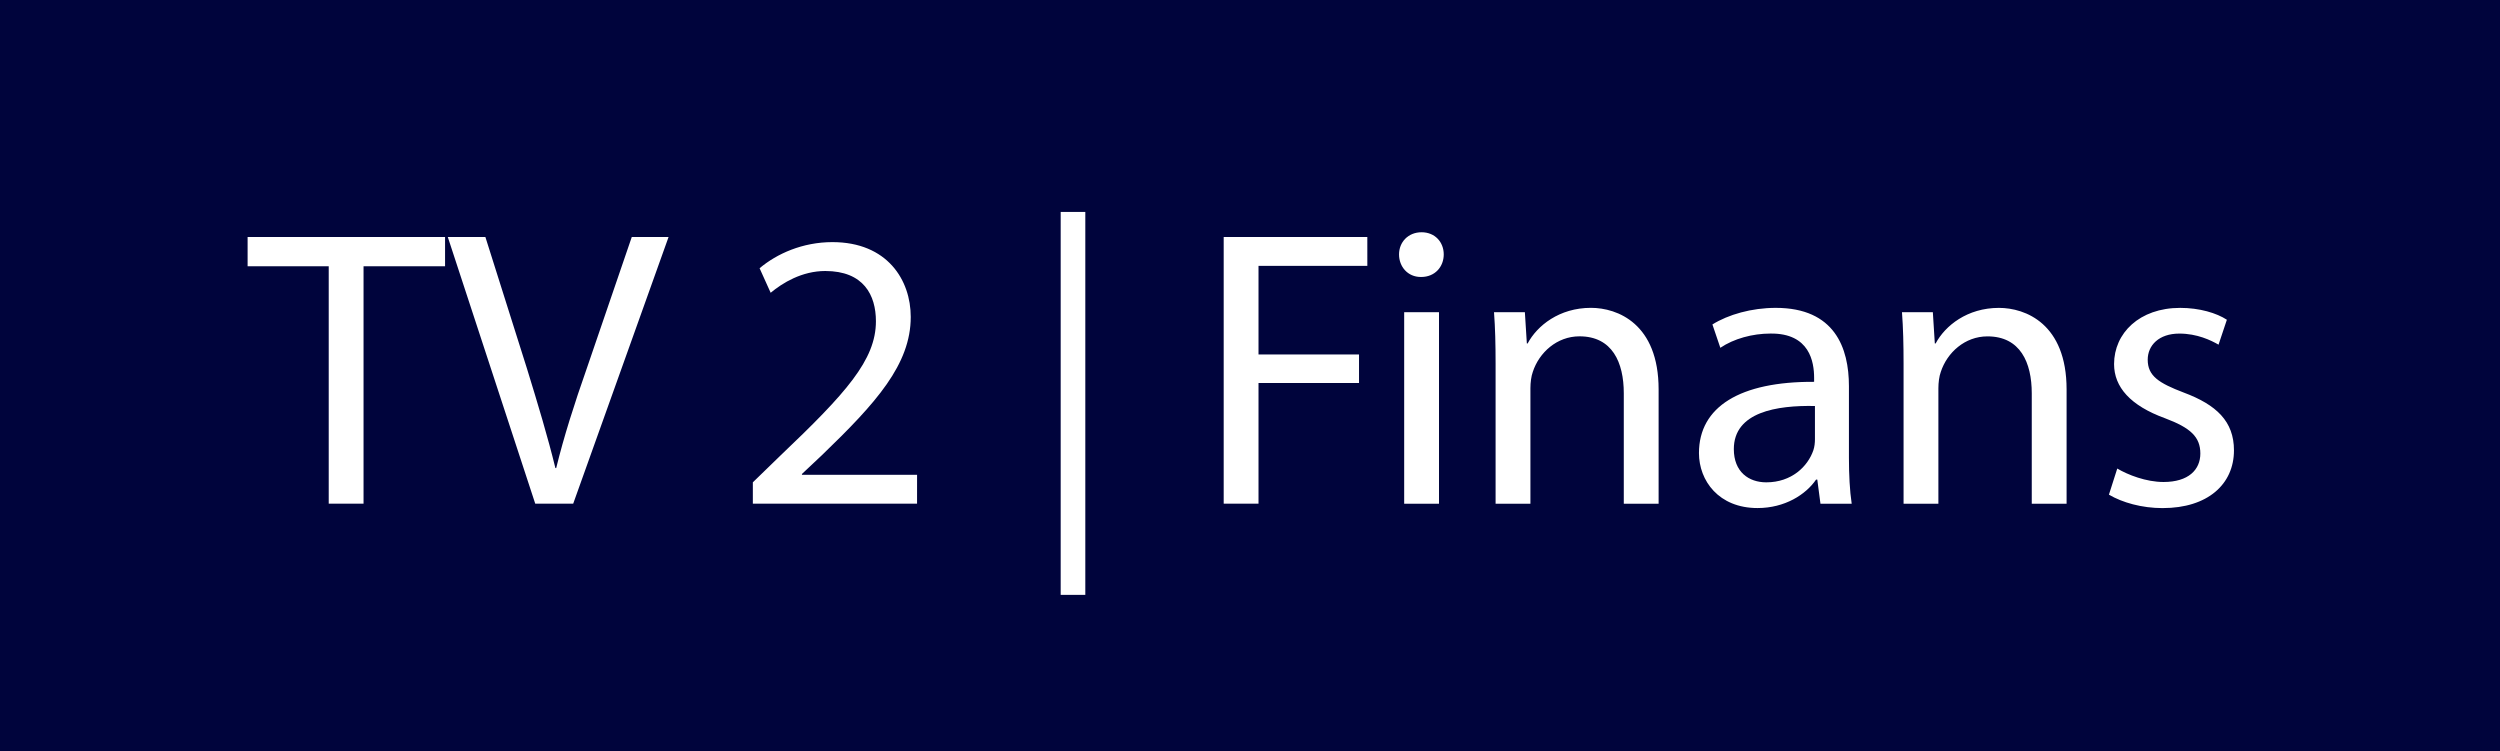
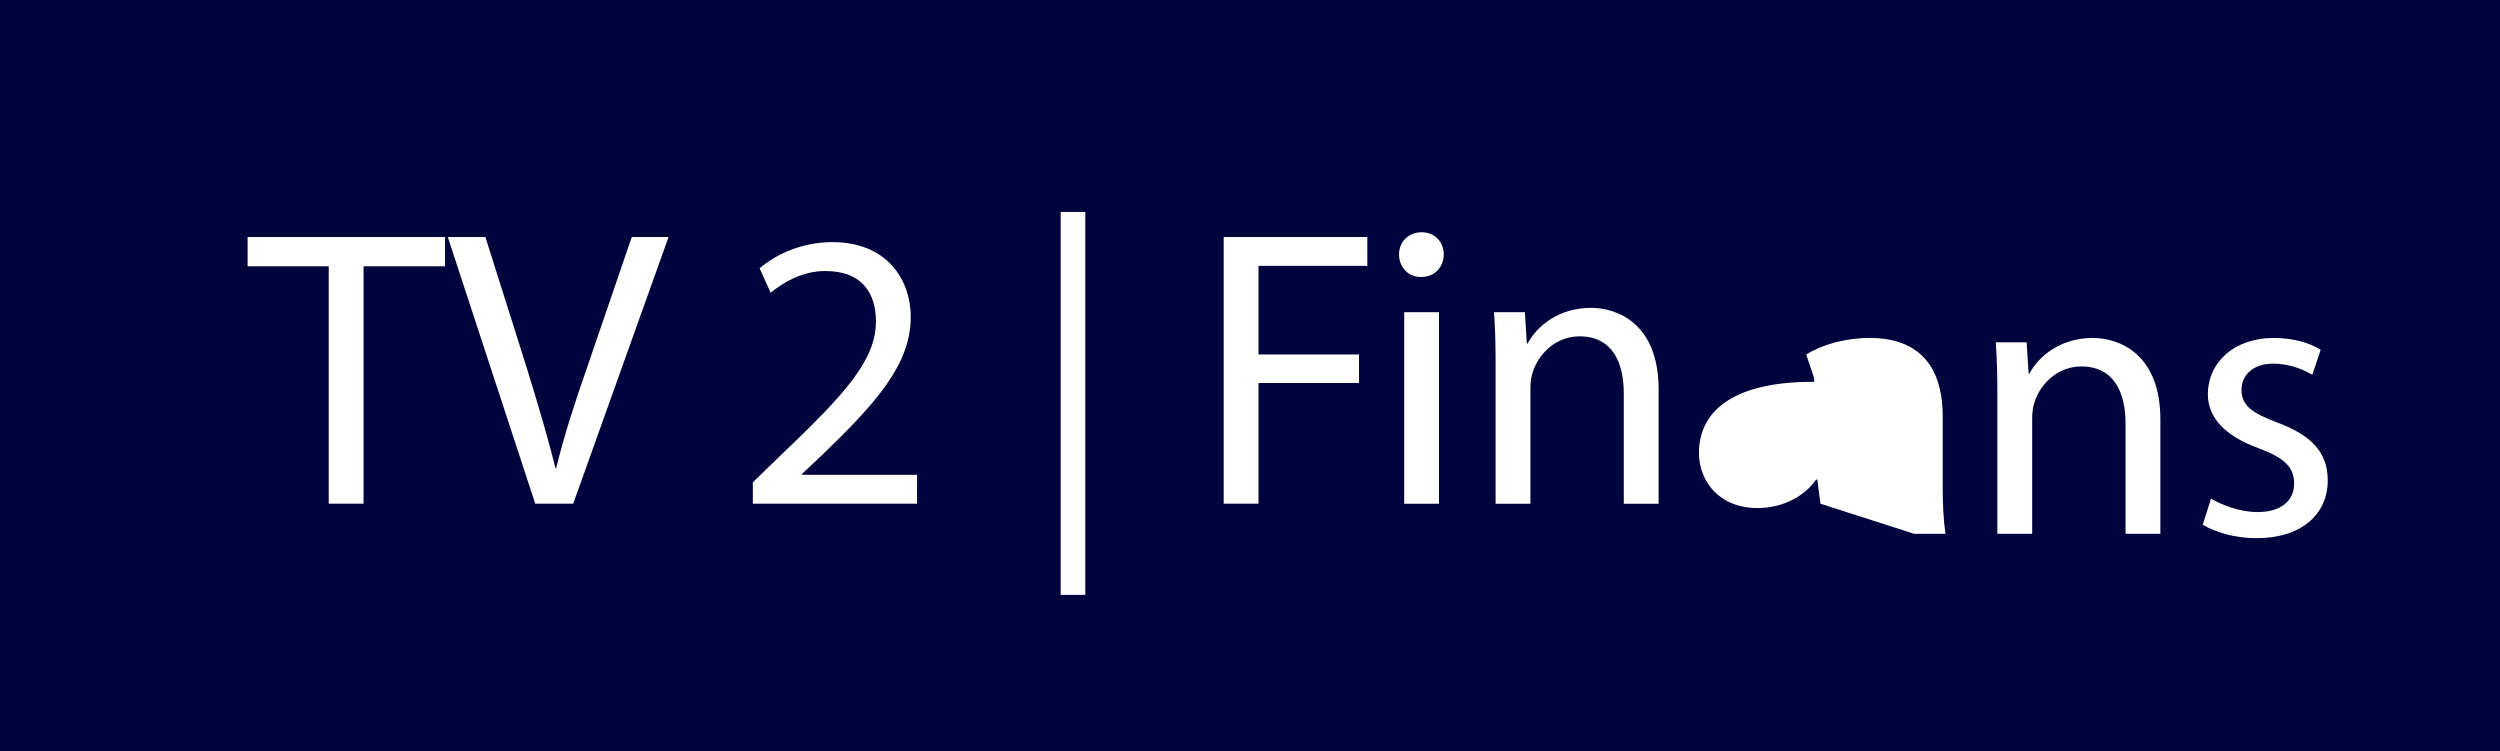
<svg xmlns="http://www.w3.org/2000/svg" width="302.9" height="91" viewBox="0 0 302.9 91" enable-background="new 0 0 302.9 91">
  <g fill="#00043c">
-     <path d="m210.07 54.41c0 2.779 1.821 4.03 3.931 4.03 3.068 0 5.03-1.918 5.705-3.885.146-.432.192-.91.192-1.343v-4.02c-4.602-.096-9.828.718-9.828 5.226" />
-     <path d="m0 0v91h302.9v-91h-302.9m53.924 32.26h-9.877v28.766h-4.219v-28.766h-9.828v-3.547h23.924v3.547m15.528 28.765h-4.602l-10.596-32.31h4.556l5.03 15.917c1.344 4.363 2.541 8.342 3.452 12.08h.097c.911-3.738 2.205-7.814 3.69-12.03l5.466-15.965h4.459l-11.555 32.31m41.662 0h-19.896v-2.588l3.31-3.213c7.958-7.574 11.602-11.603 11.602-16.301 0-3.165-1.485-6.089-6.137-6.089-2.828 0-5.178 1.438-6.616 2.637l-1.342-2.973c2.109-1.774 5.226-3.164 8.821-3.164 6.664 0 9.493 4.603 9.493 9.06 0 5.753-4.173 10.404-10.739 16.732l-2.445 2.301v.097h13.951l-.002 3.5m20.386 11.05h-2.984v-46.4h2.984v46.4m34.17-39.864h-13.185v10.739h12.178v3.452h-12.178v14.623h-4.219v-32.31h17.402l.002 3.5m8.683 28.813h-4.219v-23.2h4.219v23.2m-2.157-27.47h-.048c-1.582 0-2.637-1.247-2.637-2.733 0-1.486 1.103-2.685 2.731-2.685s2.686 1.199 2.686 2.685c0 1.486-1.054 2.733-2.732 2.733m28.765 27.47h-4.219v-13.375c0-3.741-1.39-6.904-5.369-6.904-2.732 0-4.891 1.965-5.657 4.315-.191.527-.287 1.294-.287 1.964v14h-4.22v-16.923c0-2.445-.048-4.363-.191-6.281h3.739l.239 3.788h.097c1.15-2.157 3.836-4.315 7.671-4.315 3.213 0 8.197 1.918 8.197 9.876v13.855m19.609 0l-.384-2.924h-.145c-1.246 1.821-3.787 3.45-7.096 3.45-4.698 0-7.096-3.308-7.096-6.664 0-5.608 4.985-8.677 13.952-8.629v-.479c0-1.917-.527-5.417-5.274-5.37-2.205 0-4.458.624-6.089 1.726l-.959-2.829c1.918-1.199 4.747-2.01 7.671-2.01 7.144 0 8.87 4.842 8.87 9.492v8.679c0 2.02.096 3.979.335 5.562h-3.785m29.821 0h-4.22v-13.375c0-3.741-1.391-6.904-5.368-6.904-2.733 0-4.892 1.965-5.657 4.315-.192.527-.288 1.294-.288 1.964v14h-4.219v-16.923c0-2.445-.049-4.363-.192-6.281h3.74l.239 3.788h.096c1.15-2.157 3.836-4.315 7.671-4.315 3.213 0 8.198 1.918 8.198 9.876v13.855m11.649.528c-2.54 0-4.89-.671-6.52-1.629l1.01-3.165c1.294.767 3.5 1.63 5.609 1.63 3.02 0 4.458-1.486 4.458-3.451 0-2.01-1.198-3.117-4.268-4.268-4.219-1.534-6.185-3.787-6.185-6.568 0-3.74 3.067-6.808 8.01-6.808 2.349 0 4.41.624 5.657 1.438l-1.01 3.02c-.91-.527-2.589-1.343-4.746-1.343-2.492 0-3.835 1.438-3.835 3.165 0 1.965 1.343 2.83 4.361 3.979 3.979 1.486 6.089 3.5 6.089 7 .004 4.123-3.208 6.999-8.626 6.999" />
+     <path d="m0 0v91h302.9v-91h-302.9m53.924 32.26h-9.877v28.766h-4.219v-28.766h-9.828v-3.547h23.924v3.547m15.528 28.765h-4.602l-10.596-32.31h4.556l5.03 15.917c1.344 4.363 2.541 8.342 3.452 12.08h.097c.911-3.738 2.205-7.814 3.69-12.03l5.466-15.965h4.459l-11.555 32.31m41.662 0h-19.896v-2.588l3.31-3.213c7.958-7.574 11.602-11.603 11.602-16.301 0-3.165-1.485-6.089-6.137-6.089-2.828 0-5.178 1.438-6.616 2.637l-1.342-2.973c2.109-1.774 5.226-3.164 8.821-3.164 6.664 0 9.493 4.603 9.493 9.06 0 5.753-4.173 10.404-10.739 16.732l-2.445 2.301v.097h13.951l-.002 3.5m20.386 11.05h-2.984v-46.4h2.984v46.4m34.17-39.864h-13.185v10.739h12.178v3.452h-12.178v14.623h-4.219v-32.31h17.402l.002 3.5m8.683 28.813h-4.219v-23.2h4.219v23.2m-2.157-27.47h-.048c-1.582 0-2.637-1.247-2.637-2.733 0-1.486 1.103-2.685 2.731-2.685s2.686 1.199 2.686 2.685c0 1.486-1.054 2.733-2.732 2.733m28.765 27.47h-4.219v-13.375c0-3.741-1.39-6.904-5.369-6.904-2.732 0-4.891 1.965-5.657 4.315-.191.527-.287 1.294-.287 1.964v14h-4.22v-16.923c0-2.445-.048-4.363-.191-6.281h3.739l.239 3.788h.097c1.15-2.157 3.836-4.315 7.671-4.315 3.213 0 8.197 1.918 8.197 9.876v13.855m19.609 0l-.384-2.924h-.145c-1.246 1.821-3.787 3.45-7.096 3.45-4.698 0-7.096-3.308-7.096-6.664 0-5.608 4.985-8.677 13.952-8.629v-.479l-.959-2.829c1.918-1.199 4.747-2.01 7.671-2.01 7.144 0 8.87 4.842 8.87 9.492v8.679c0 2.02.096 3.979.335 5.562h-3.785m29.821 0h-4.22v-13.375c0-3.741-1.391-6.904-5.368-6.904-2.733 0-4.892 1.965-5.657 4.315-.192.527-.288 1.294-.288 1.964v14h-4.219v-16.923c0-2.445-.049-4.363-.192-6.281h3.74l.239 3.788h.096c1.15-2.157 3.836-4.315 7.671-4.315 3.213 0 8.198 1.918 8.198 9.876v13.855m11.649.528c-2.54 0-4.89-.671-6.52-1.629l1.01-3.165c1.294.767 3.5 1.63 5.609 1.63 3.02 0 4.458-1.486 4.458-3.451 0-2.01-1.198-3.117-4.268-4.268-4.219-1.534-6.185-3.787-6.185-6.568 0-3.74 3.067-6.808 8.01-6.808 2.349 0 4.41.624 5.657 1.438l-1.01 3.02c-.91-.527-2.589-1.343-4.746-1.343-2.492 0-3.835 1.438-3.835 3.165 0 1.965 1.343 2.83 4.361 3.979 3.979 1.486 6.089 3.5 6.089 7 .004 4.123-3.208 6.999-8.626 6.999" />
  </g>
</svg>